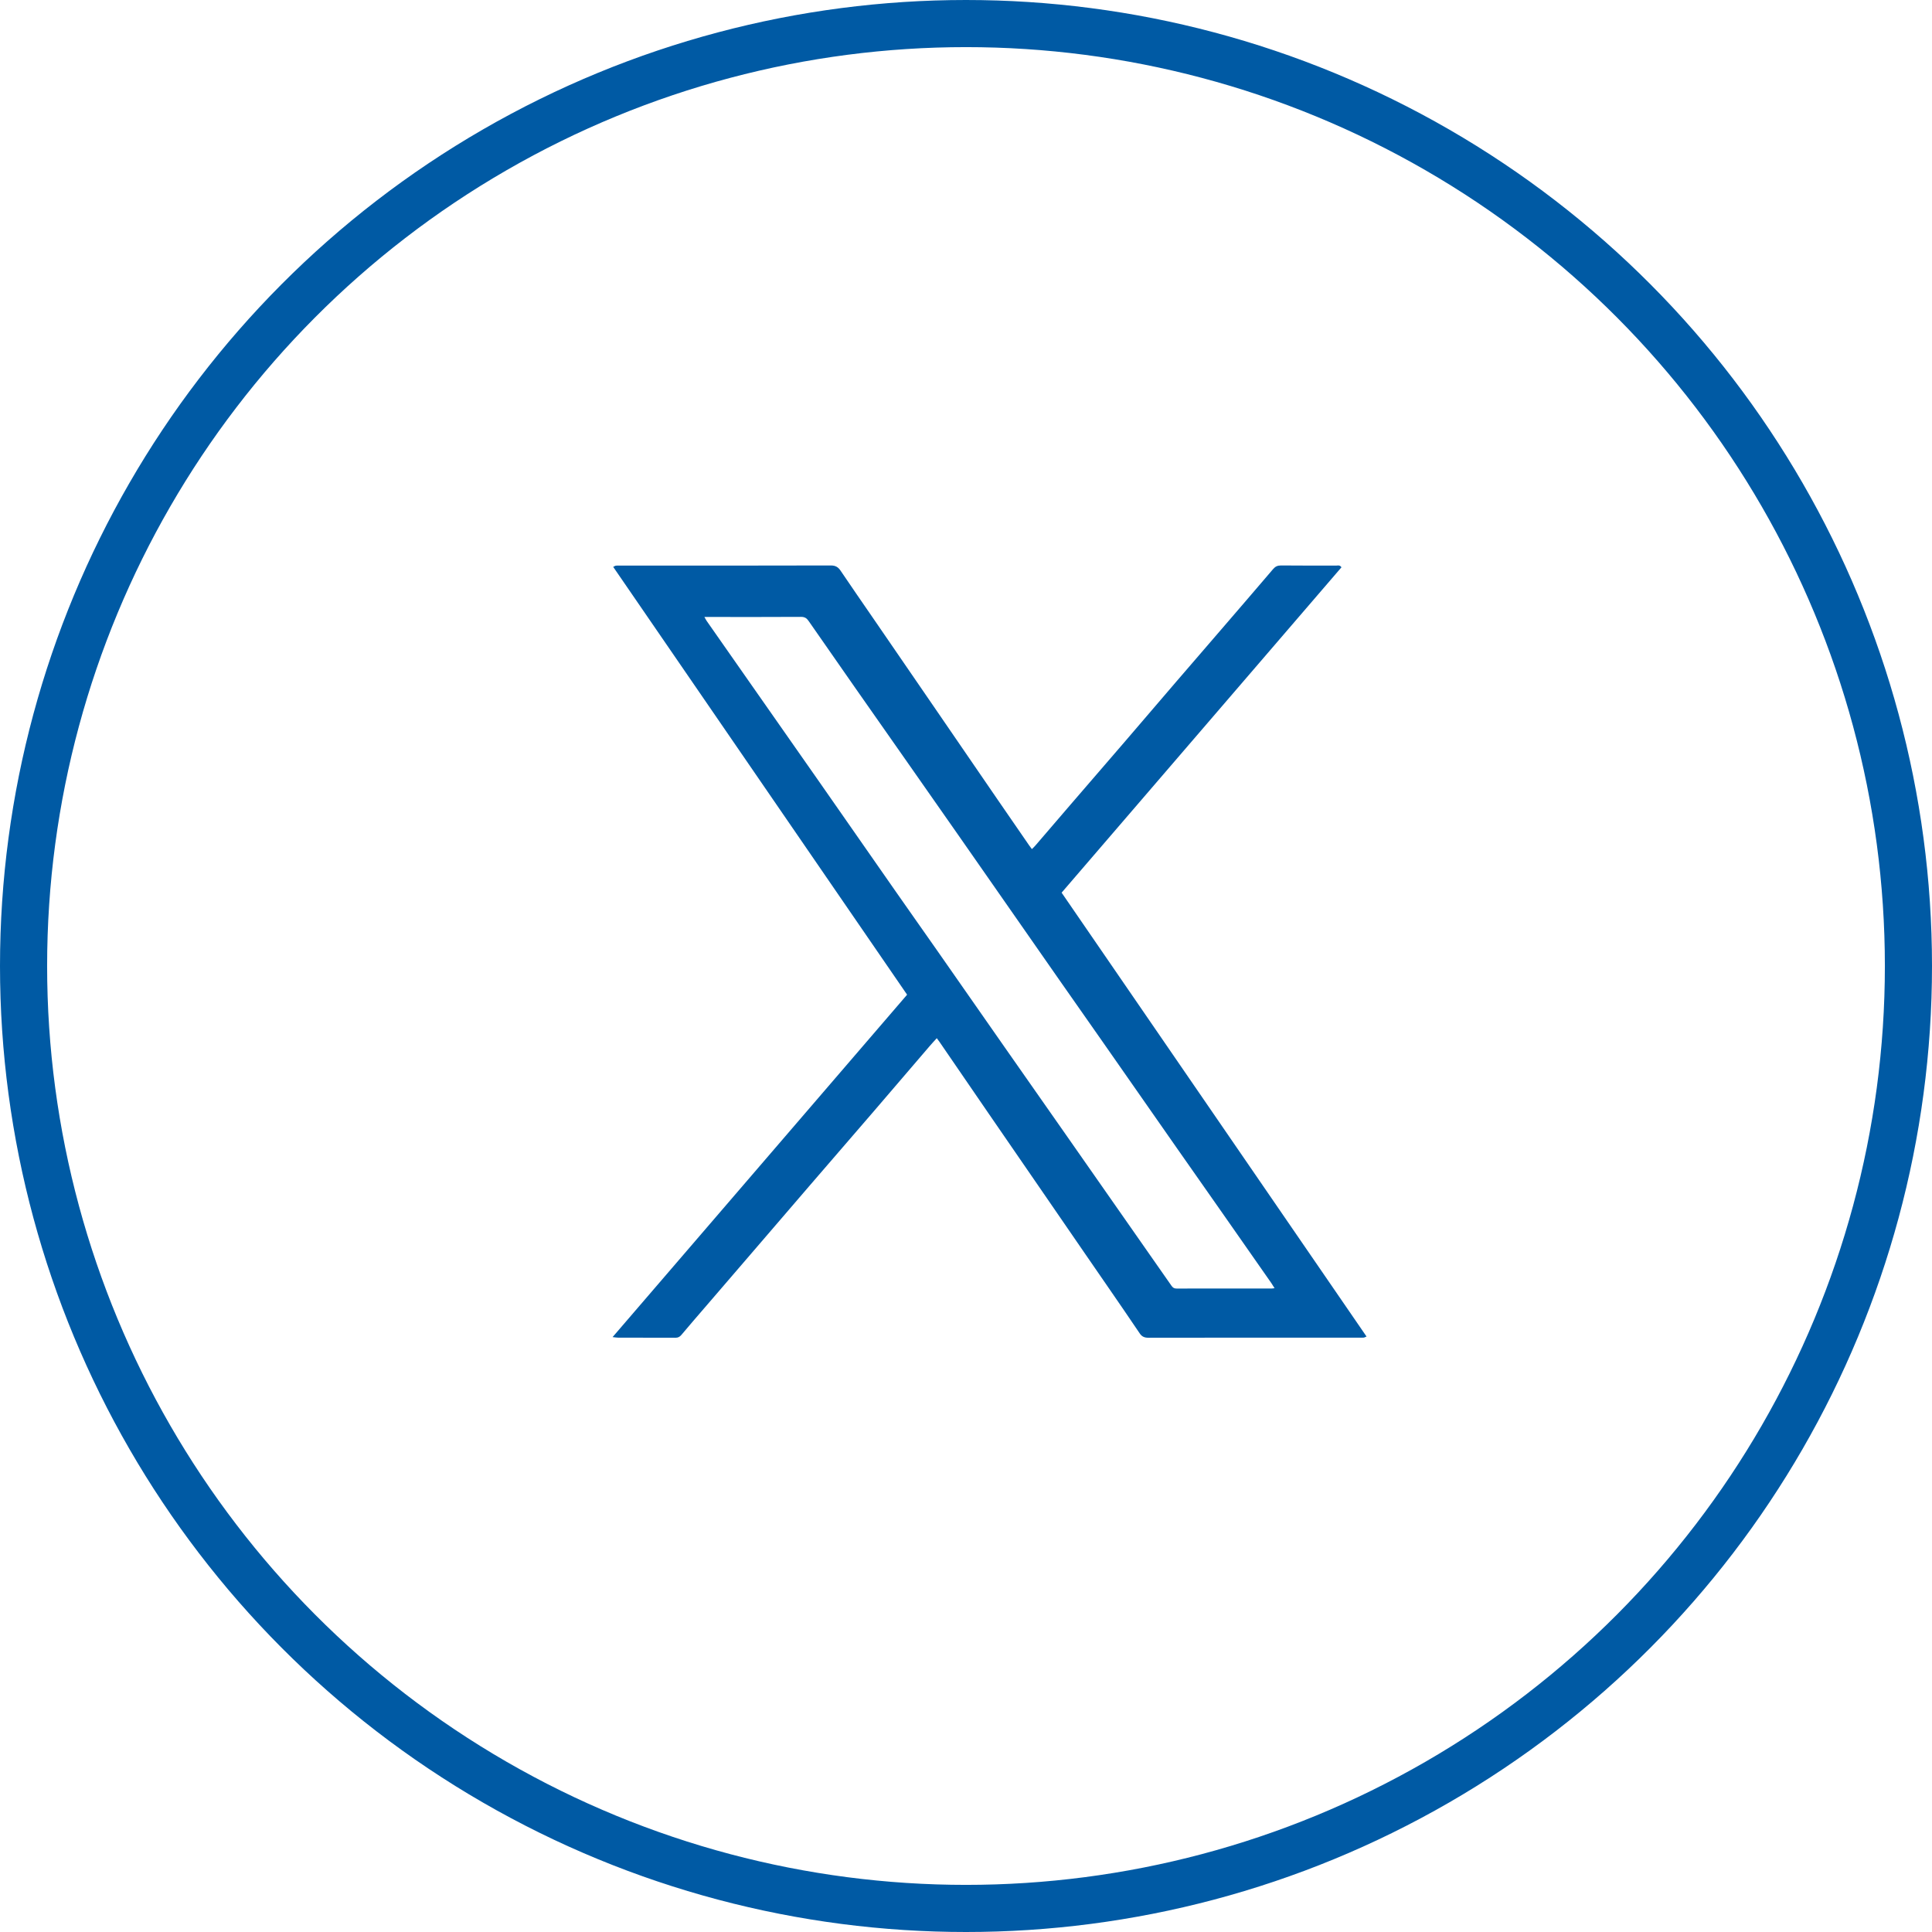
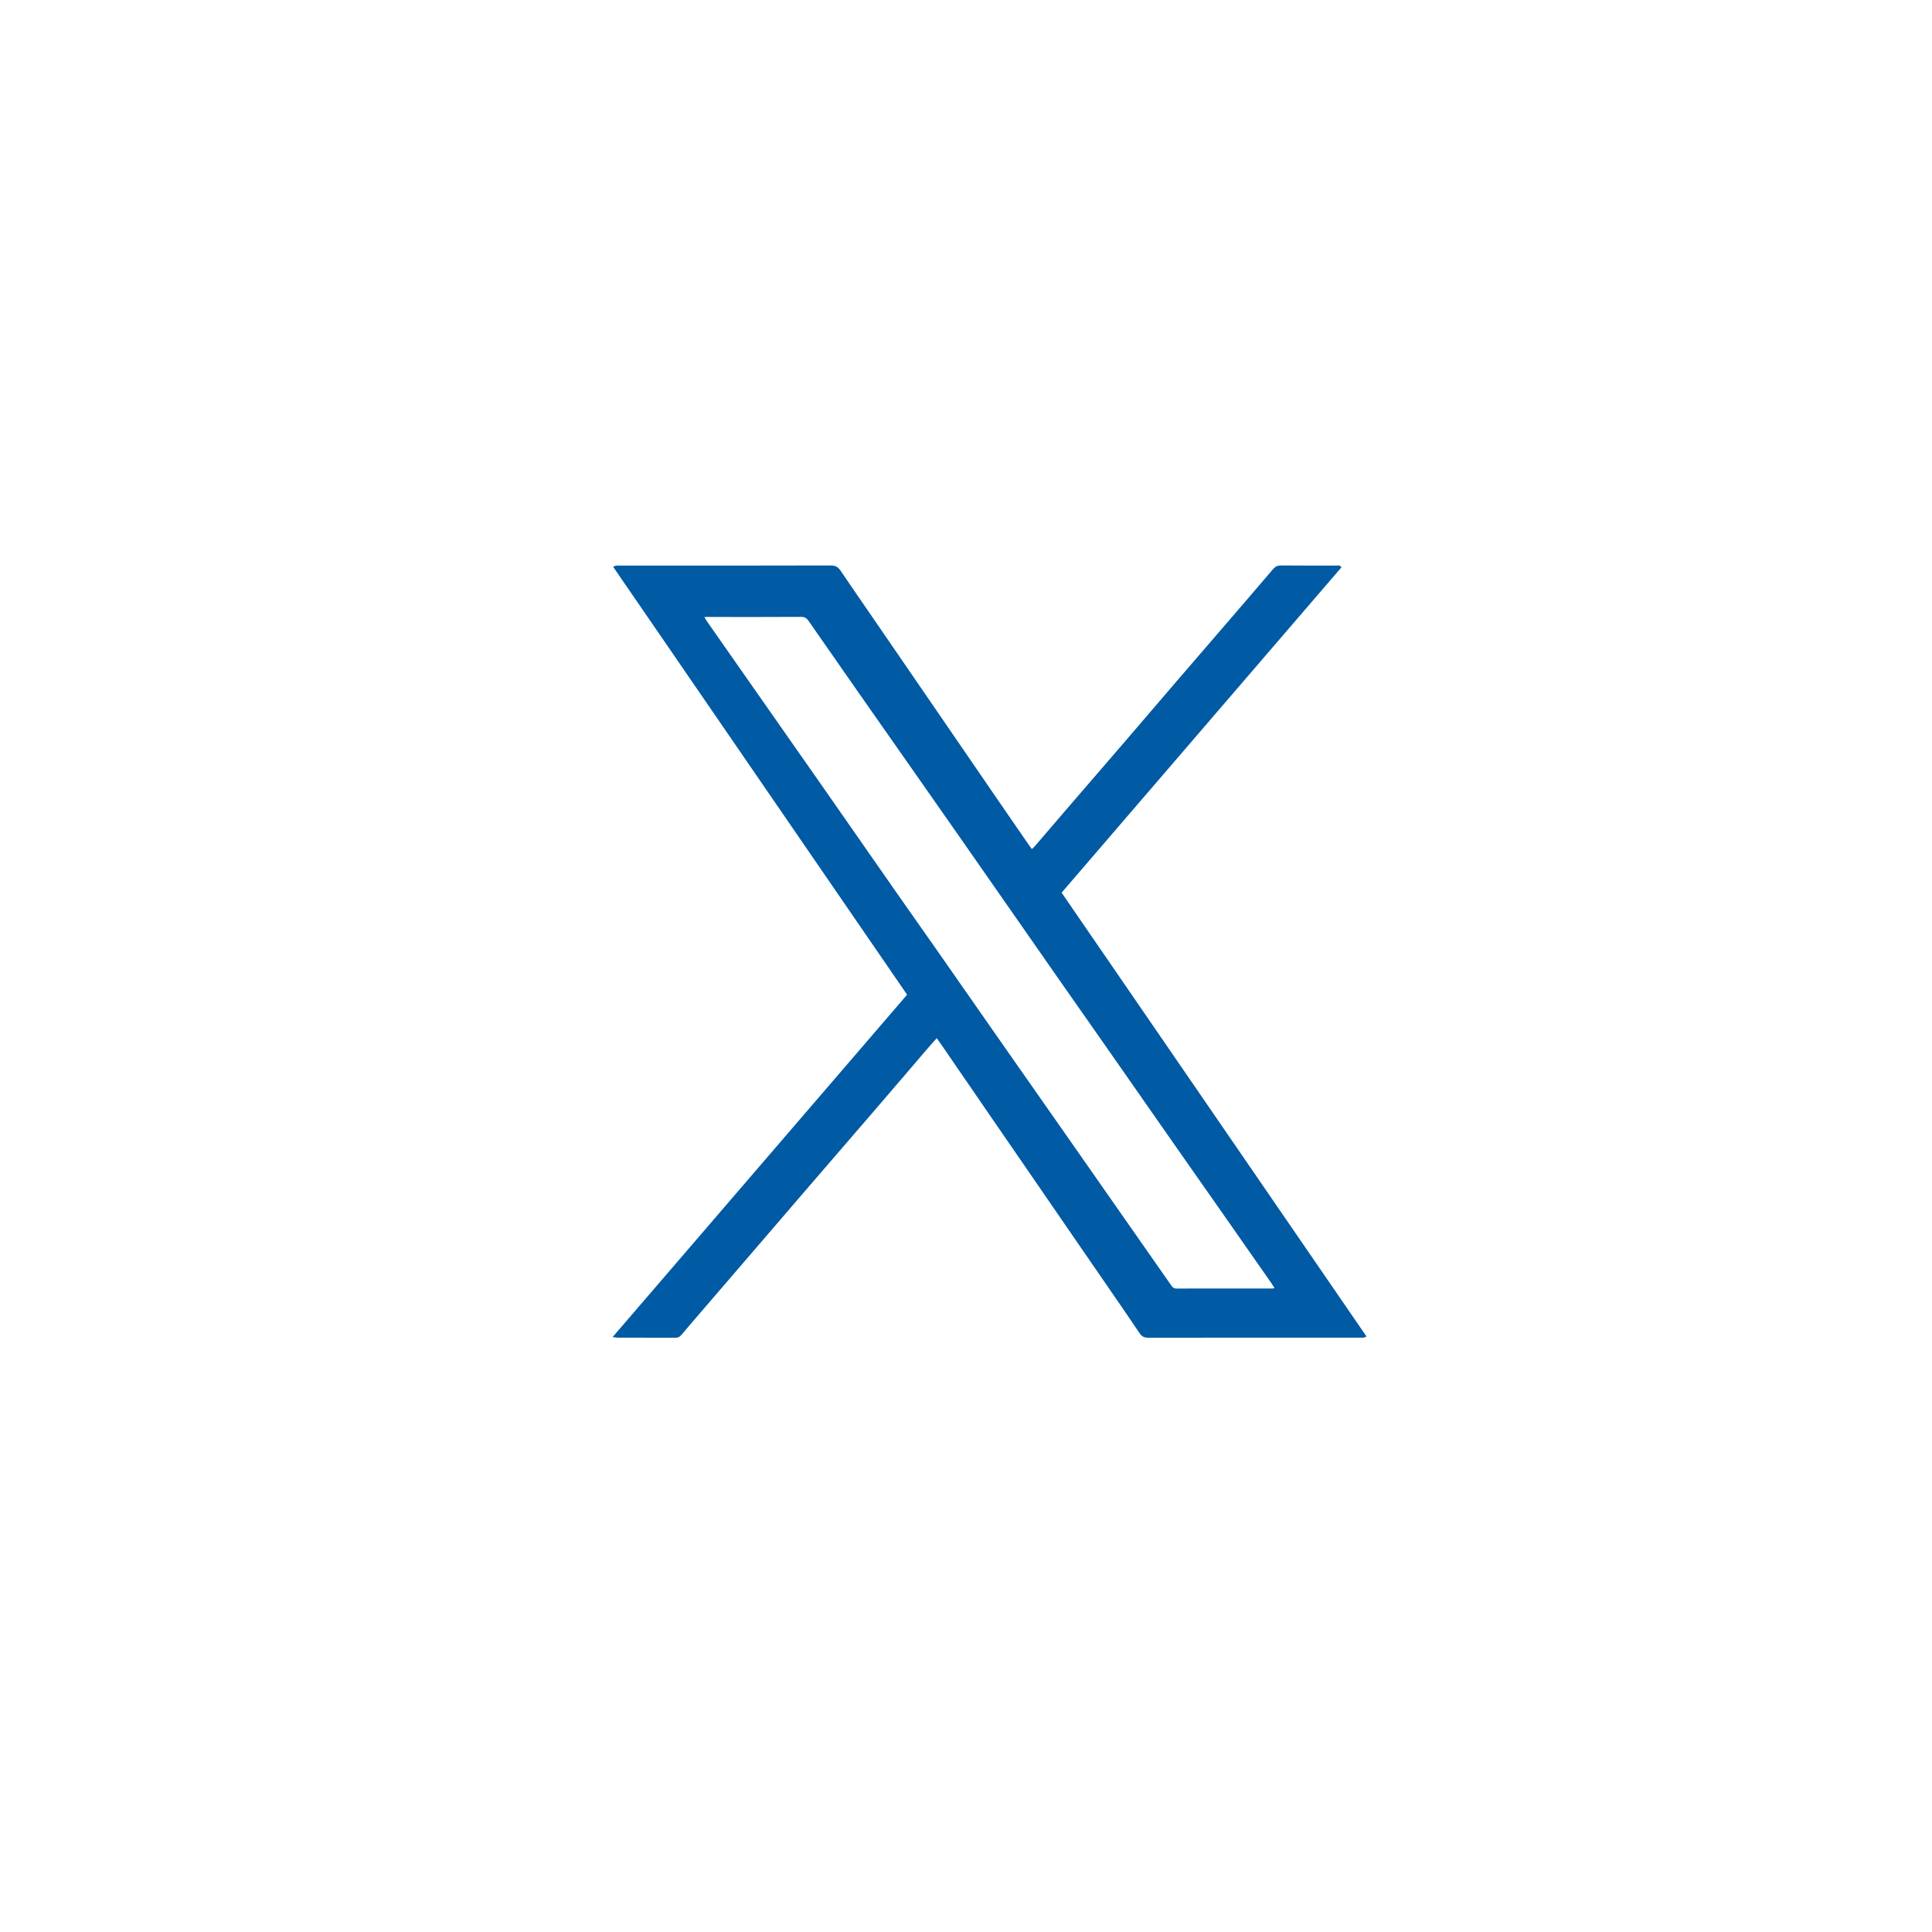
<svg xmlns="http://www.w3.org/2000/svg" width="41" height="41" viewBox="0 0 41 41" fill="none">
-   <circle cx="20.5" cy="20.5" r="20" stroke="#005AA4" />
-   <path d="M22.53 18.945C24.688 22.087 26.842 25.222 29 28.363C28.974 28.373 28.958 28.384 28.941 28.386C28.915 28.389 28.889 28.387 28.863 28.387C27.365 28.387 25.869 28.386 24.372 28.389C24.287 28.389 24.233 28.366 24.186 28.296C23.97 27.975 23.751 27.657 23.532 27.339C23.348 27.072 23.164 26.805 22.98 26.538C22.725 26.166 22.468 25.793 22.212 25.421C21.801 24.823 21.388 24.224 20.977 23.626C20.63 23.121 20.285 22.616 19.938 22.111C19.922 22.087 19.904 22.064 19.88 22.032C19.828 22.09 19.779 22.141 19.733 22.195C19.333 22.662 18.933 23.13 18.532 23.596C18.083 24.117 17.633 24.636 17.185 25.157C16.764 25.646 16.345 26.135 15.924 26.624C15.607 26.994 15.288 27.363 14.97 27.733C14.799 27.931 14.628 28.129 14.46 28.329C14.425 28.37 14.39 28.389 14.336 28.389C13.929 28.387 13.523 28.388 13.117 28.387C13.086 28.387 13.055 28.381 13 28.375C15.093 25.943 17.169 23.528 19.25 21.109C17.17 18.081 15.095 15.061 13.013 12.03C13.034 12.02 13.052 12.007 13.071 12.004C13.1 12 13.13 12.003 13.159 12.003C14.65 12.003 16.14 12.004 17.631 12C17.729 12 17.786 12.033 17.838 12.11C18.067 12.449 18.3 12.786 18.532 13.123C18.976 13.771 19.421 14.418 19.866 15.066C20.301 15.7 20.736 16.335 21.171 16.969C21.393 17.293 21.617 17.616 21.84 17.94C21.856 17.964 21.874 17.987 21.898 18.019C21.926 17.992 21.951 17.969 21.973 17.943C22.221 17.655 22.467 17.367 22.715 17.079C23.101 16.63 23.489 16.182 23.876 15.733C24.236 15.314 24.595 14.893 24.955 14.474C25.275 14.101 25.596 13.73 25.917 13.358C26.284 12.932 26.652 12.505 27.017 12.077C27.064 12.022 27.111 12 27.184 12C27.574 12.004 27.963 12.002 28.353 12.003C28.389 12.003 28.433 11.985 28.468 12.039C26.49 14.338 24.512 16.64 22.529 18.944L22.53 18.945ZM14.949 13.094C14.974 13.137 14.983 13.157 14.996 13.176C15.292 13.6 15.588 14.023 15.885 14.447C16.388 15.166 16.892 15.884 17.394 16.603C17.932 17.373 18.468 18.145 19.006 18.915C19.298 19.334 19.594 19.751 19.886 20.169C20.365 20.853 20.842 21.538 21.32 22.223C21.761 22.853 22.203 23.483 22.643 24.113C23.383 25.17 24.122 26.227 24.86 27.285C24.889 27.326 24.917 27.346 24.971 27.345C25.645 27.343 26.319 27.345 26.993 27.344C27.008 27.344 27.023 27.34 27.048 27.337C27.022 27.296 27.003 27.263 26.981 27.231C26.634 26.735 26.288 26.239 25.941 25.743C25.618 25.282 25.294 24.821 24.971 24.359C24.452 23.616 23.933 22.872 23.414 22.129C23.103 21.683 22.79 21.239 22.479 20.794C22.142 20.311 21.805 19.827 21.468 19.344C21.096 18.81 20.723 18.275 20.35 17.741C19.99 17.226 19.629 16.711 19.269 16.196C18.899 15.668 18.529 15.14 18.159 14.612C17.825 14.134 17.492 13.657 17.16 13.178C17.12 13.119 17.077 13.091 17.001 13.091C16.372 13.095 15.743 13.093 15.114 13.093C15.066 13.093 15.018 13.093 14.95 13.093L14.949 13.094Z" fill="#005AA4" />
+   <path d="M22.53 18.945C24.688 22.087 26.842 25.222 29 28.363C28.974 28.373 28.958 28.384 28.941 28.386C28.915 28.389 28.889 28.387 28.863 28.387C27.365 28.387 25.869 28.386 24.372 28.389C24.287 28.389 24.233 28.366 24.186 28.296C23.97 27.975 23.751 27.657 23.532 27.339C23.348 27.072 23.164 26.805 22.98 26.538C22.725 26.166 22.468 25.793 22.212 25.421C21.801 24.823 21.388 24.224 20.977 23.626C19.922 22.087 19.904 22.064 19.88 22.032C19.828 22.09 19.779 22.141 19.733 22.195C19.333 22.662 18.933 23.13 18.532 23.596C18.083 24.117 17.633 24.636 17.185 25.157C16.764 25.646 16.345 26.135 15.924 26.624C15.607 26.994 15.288 27.363 14.97 27.733C14.799 27.931 14.628 28.129 14.46 28.329C14.425 28.37 14.39 28.389 14.336 28.389C13.929 28.387 13.523 28.388 13.117 28.387C13.086 28.387 13.055 28.381 13 28.375C15.093 25.943 17.169 23.528 19.25 21.109C17.17 18.081 15.095 15.061 13.013 12.03C13.034 12.02 13.052 12.007 13.071 12.004C13.1 12 13.13 12.003 13.159 12.003C14.65 12.003 16.14 12.004 17.631 12C17.729 12 17.786 12.033 17.838 12.11C18.067 12.449 18.3 12.786 18.532 13.123C18.976 13.771 19.421 14.418 19.866 15.066C20.301 15.7 20.736 16.335 21.171 16.969C21.393 17.293 21.617 17.616 21.84 17.94C21.856 17.964 21.874 17.987 21.898 18.019C21.926 17.992 21.951 17.969 21.973 17.943C22.221 17.655 22.467 17.367 22.715 17.079C23.101 16.63 23.489 16.182 23.876 15.733C24.236 15.314 24.595 14.893 24.955 14.474C25.275 14.101 25.596 13.73 25.917 13.358C26.284 12.932 26.652 12.505 27.017 12.077C27.064 12.022 27.111 12 27.184 12C27.574 12.004 27.963 12.002 28.353 12.003C28.389 12.003 28.433 11.985 28.468 12.039C26.49 14.338 24.512 16.64 22.529 18.944L22.53 18.945ZM14.949 13.094C14.974 13.137 14.983 13.157 14.996 13.176C15.292 13.6 15.588 14.023 15.885 14.447C16.388 15.166 16.892 15.884 17.394 16.603C17.932 17.373 18.468 18.145 19.006 18.915C19.298 19.334 19.594 19.751 19.886 20.169C20.365 20.853 20.842 21.538 21.32 22.223C21.761 22.853 22.203 23.483 22.643 24.113C23.383 25.17 24.122 26.227 24.86 27.285C24.889 27.326 24.917 27.346 24.971 27.345C25.645 27.343 26.319 27.345 26.993 27.344C27.008 27.344 27.023 27.34 27.048 27.337C27.022 27.296 27.003 27.263 26.981 27.231C26.634 26.735 26.288 26.239 25.941 25.743C25.618 25.282 25.294 24.821 24.971 24.359C24.452 23.616 23.933 22.872 23.414 22.129C23.103 21.683 22.79 21.239 22.479 20.794C22.142 20.311 21.805 19.827 21.468 19.344C21.096 18.81 20.723 18.275 20.35 17.741C19.99 17.226 19.629 16.711 19.269 16.196C18.899 15.668 18.529 15.14 18.159 14.612C17.825 14.134 17.492 13.657 17.16 13.178C17.12 13.119 17.077 13.091 17.001 13.091C16.372 13.095 15.743 13.093 15.114 13.093C15.066 13.093 15.018 13.093 14.95 13.093L14.949 13.094Z" fill="#005AA4" />
</svg>